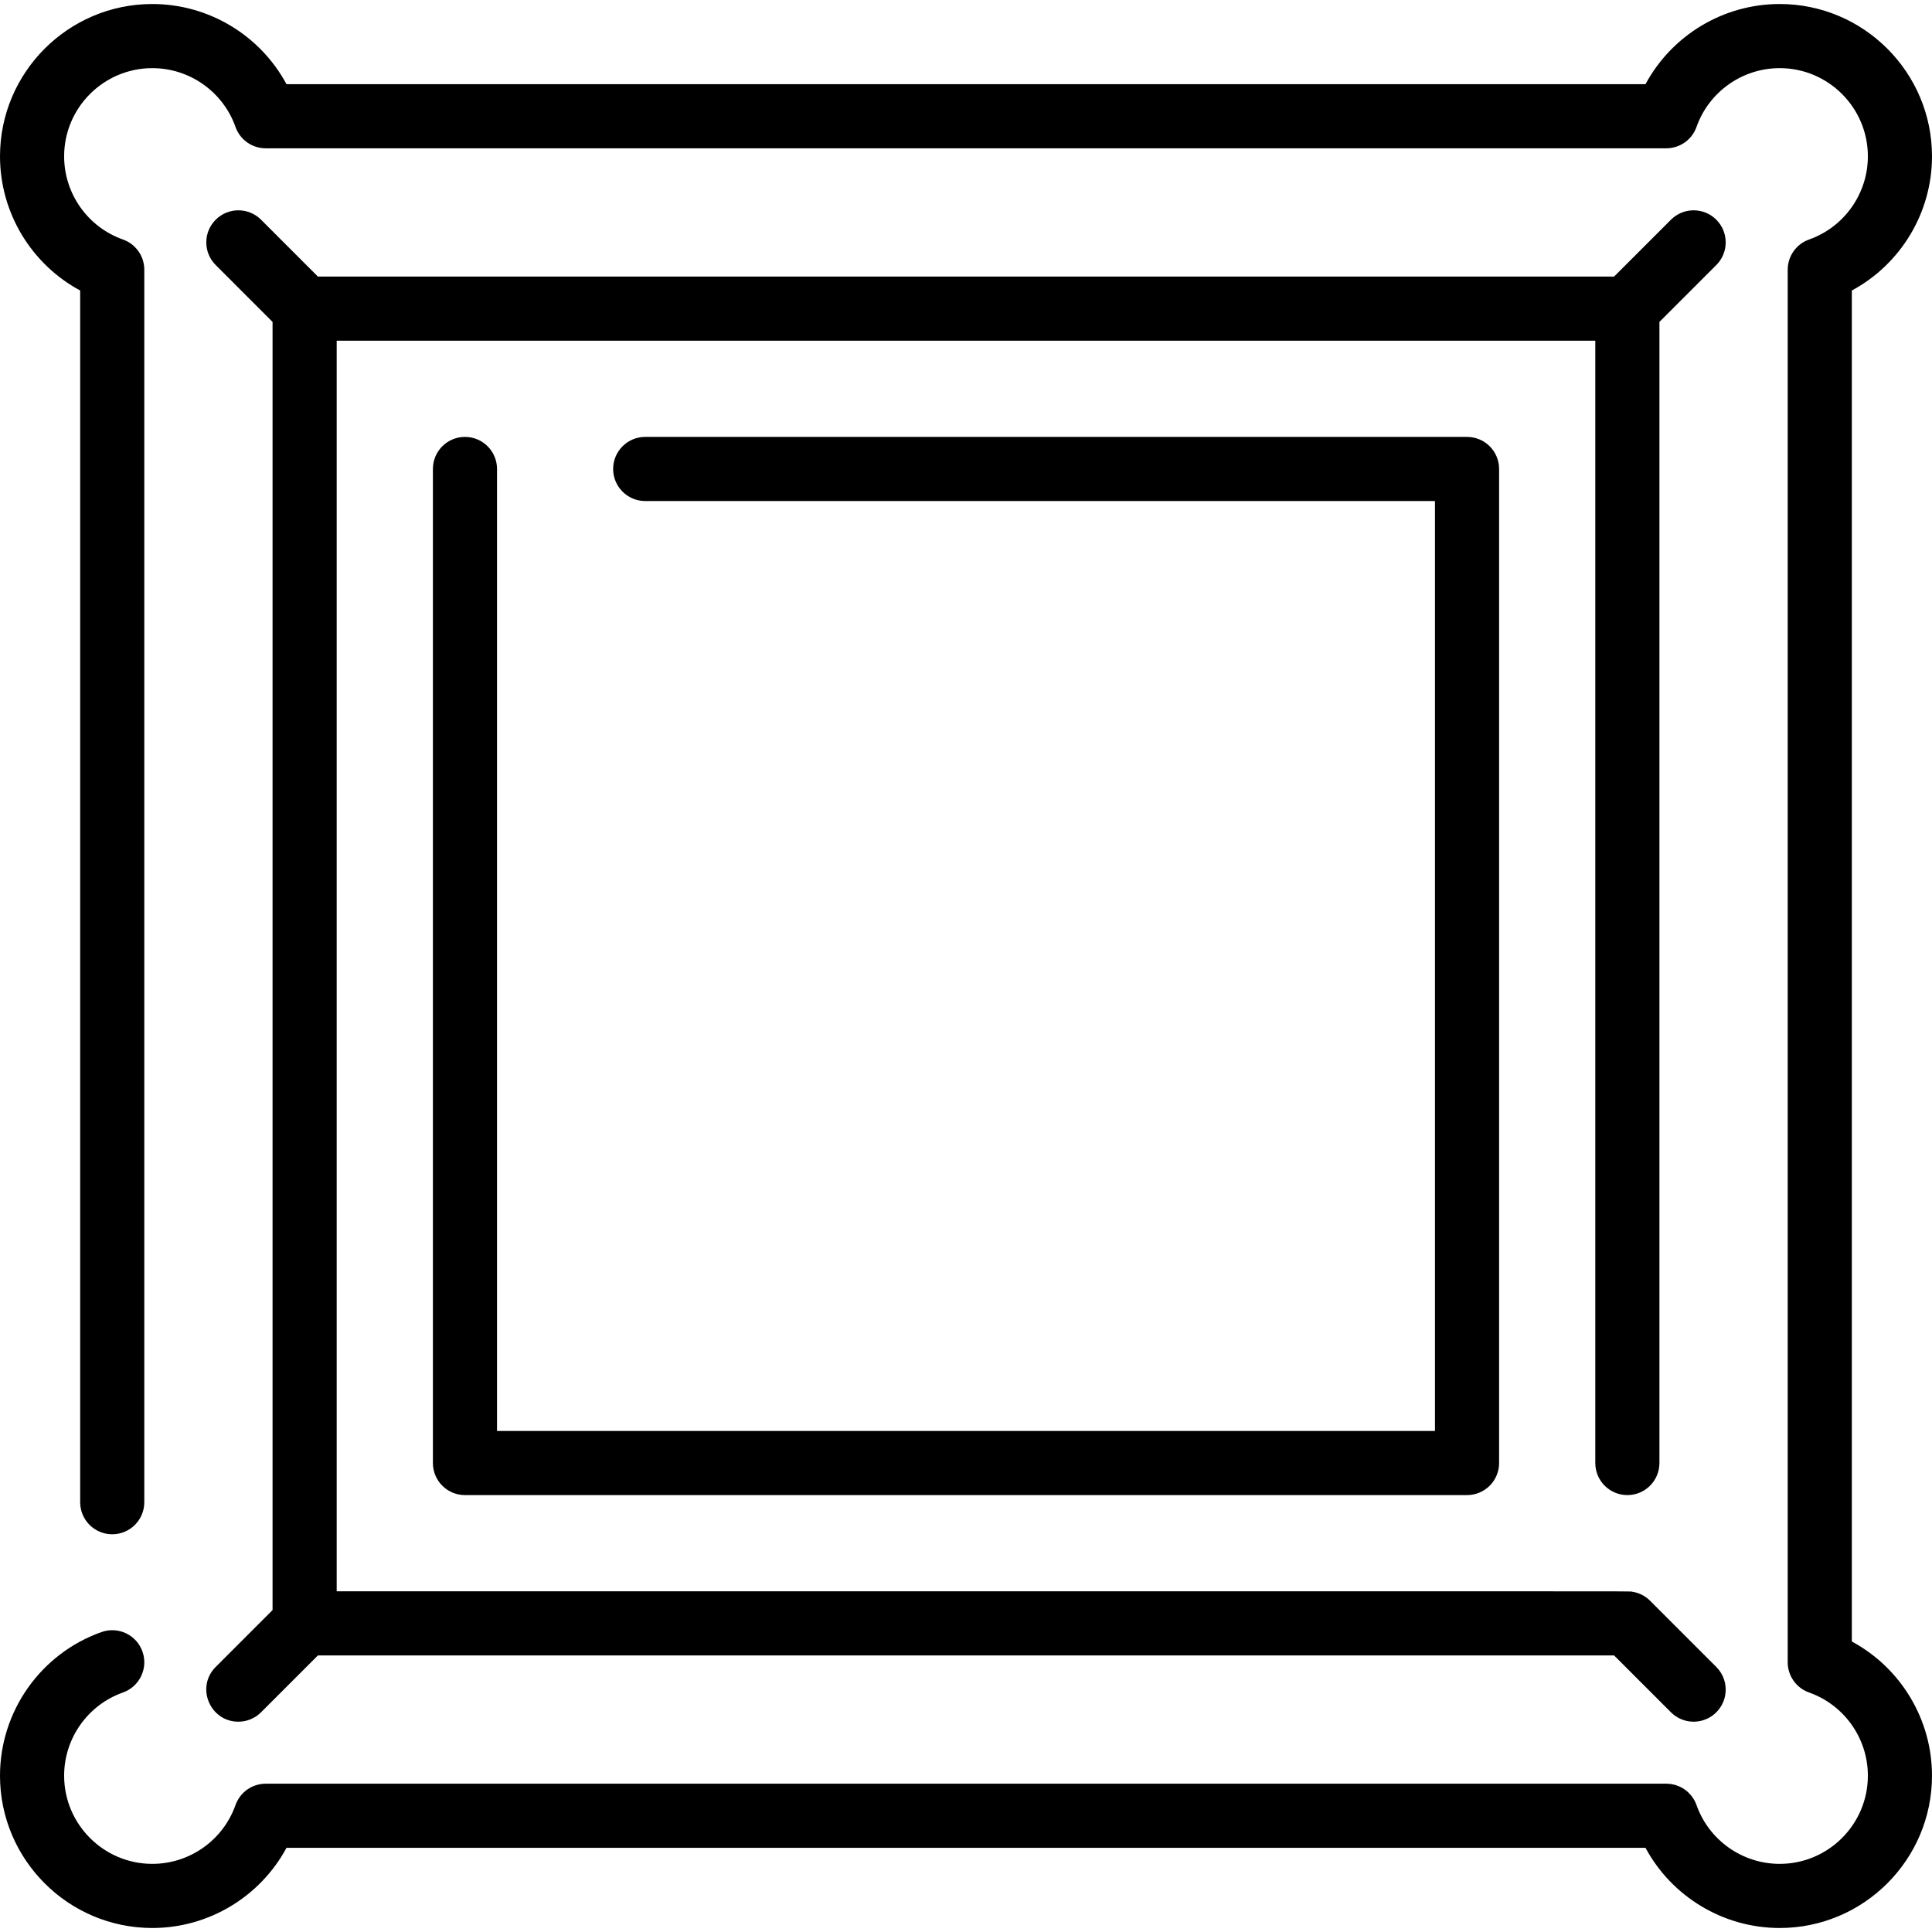
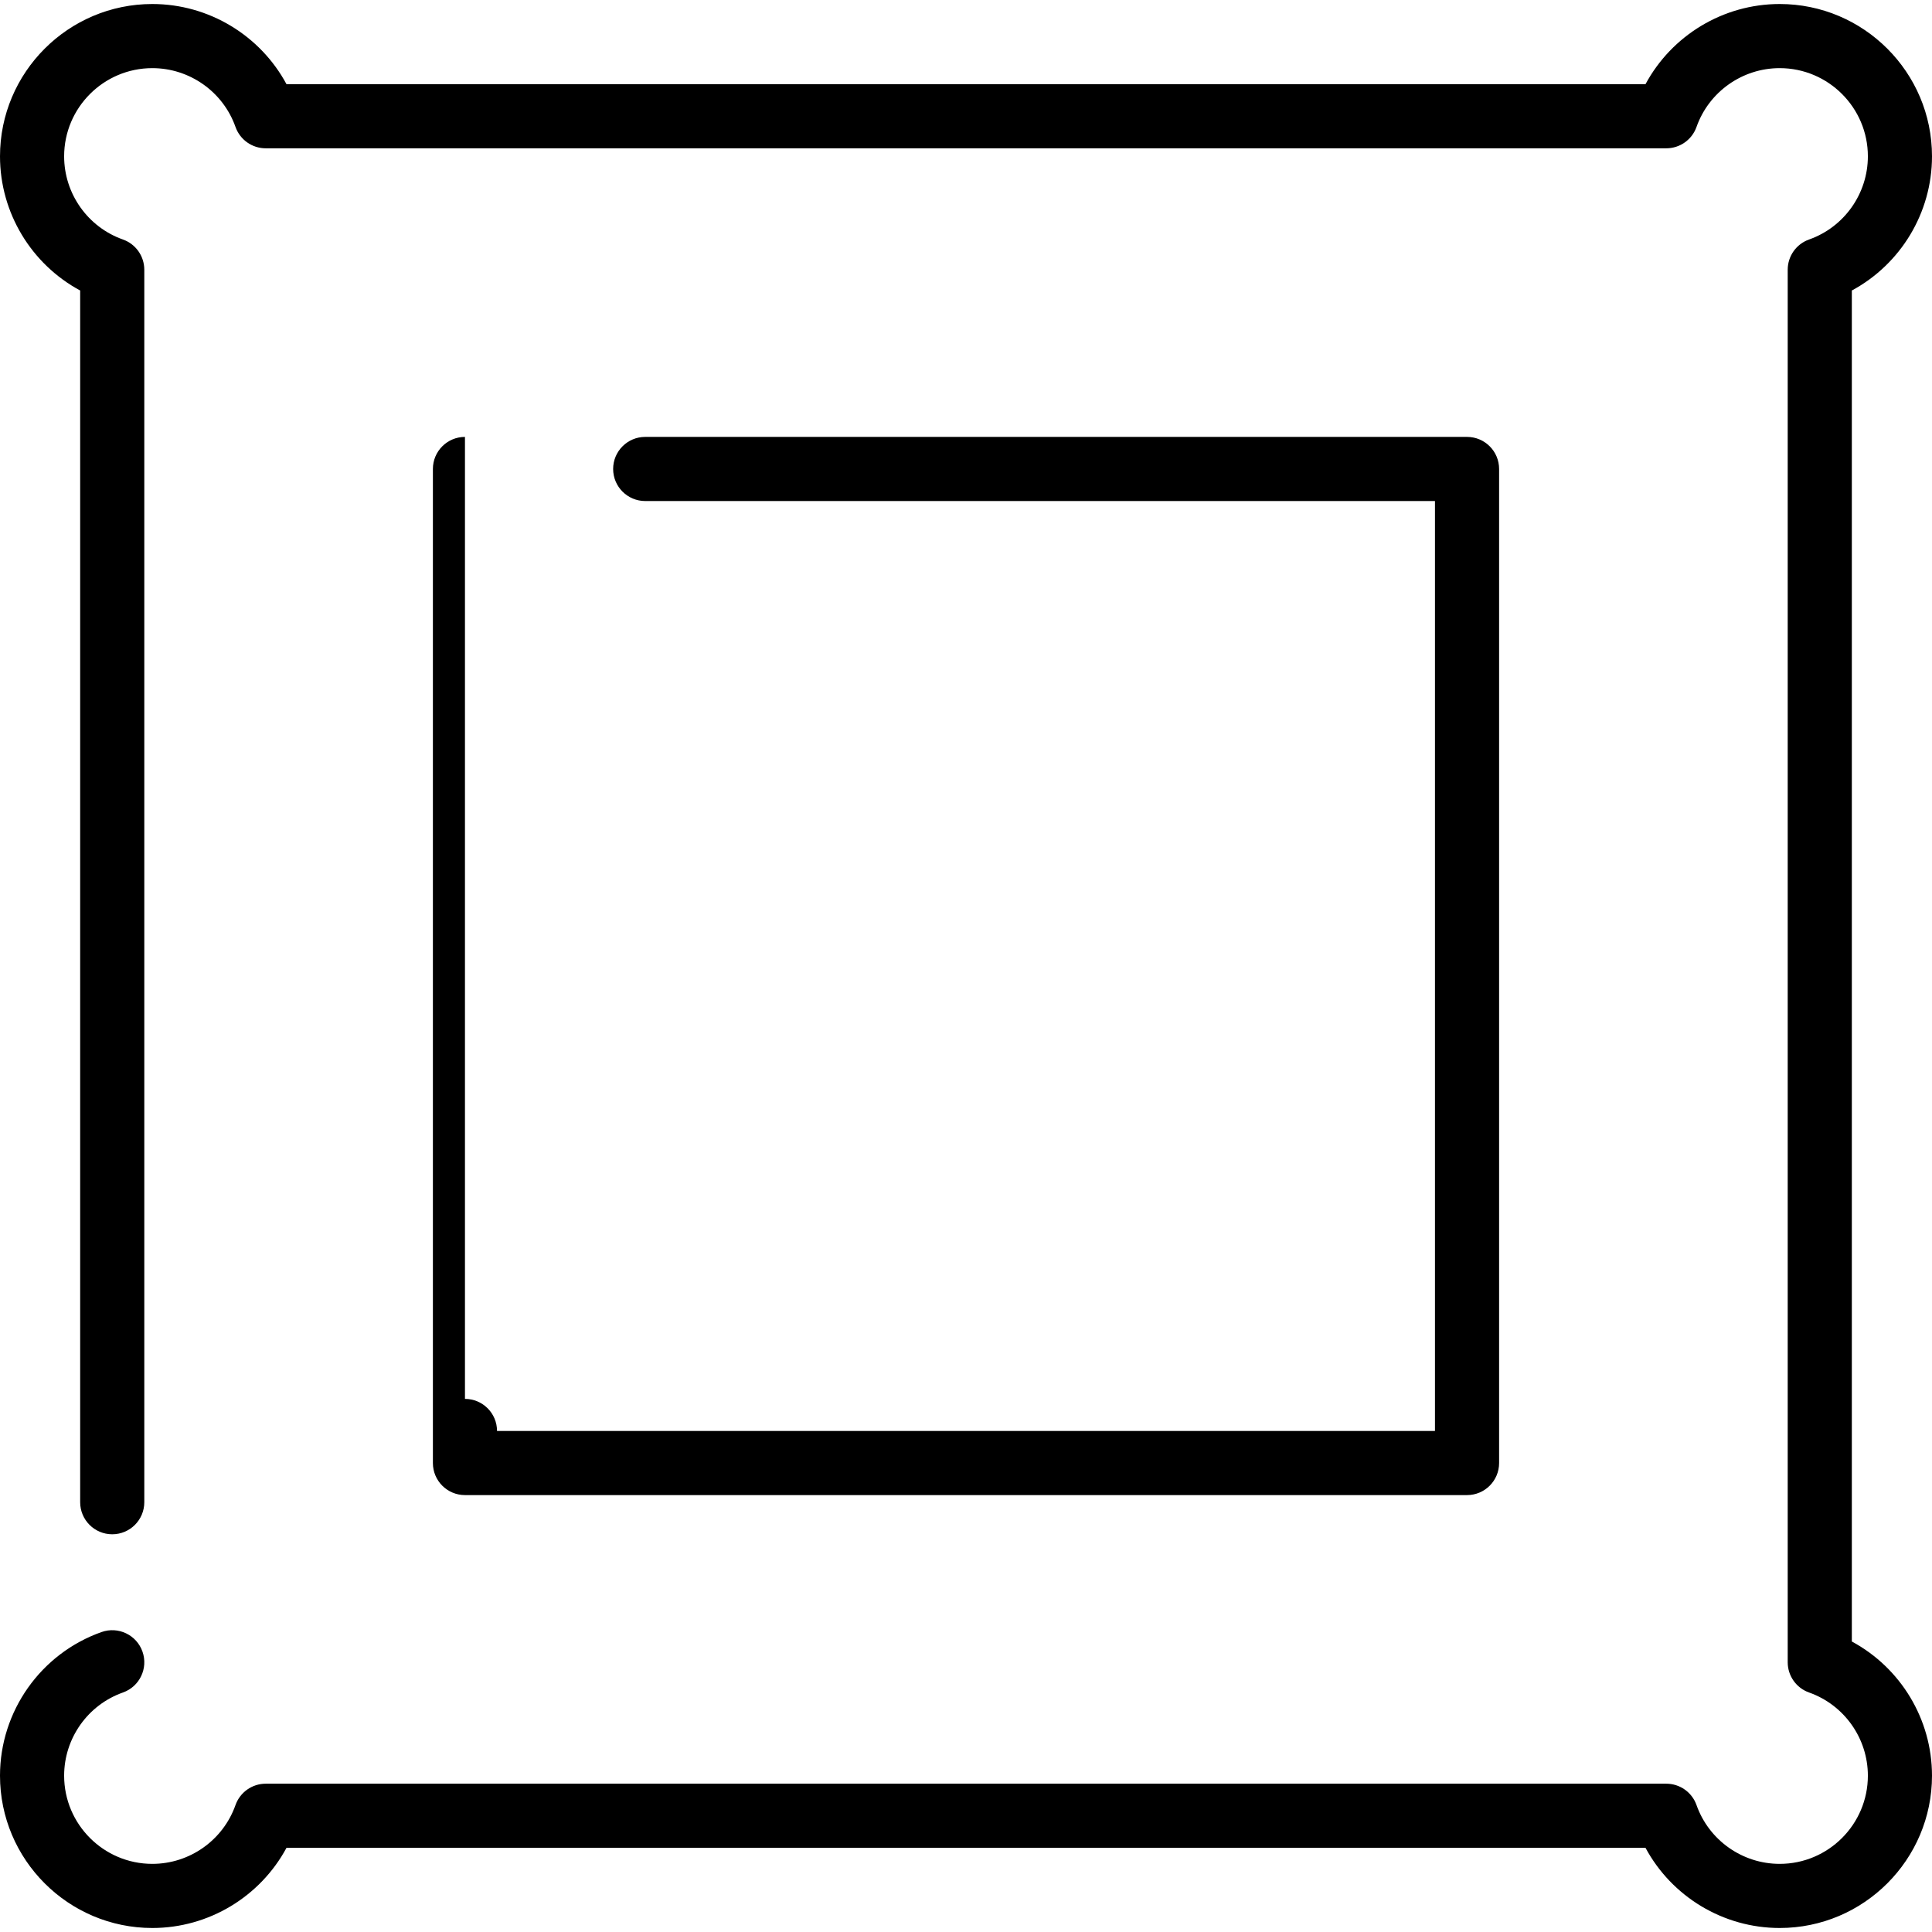
<svg xmlns="http://www.w3.org/2000/svg" id="Layer_1" enable-background="new 0 0 482 482" height="512" viewBox="0 0 482 482" width="512">
  <g>
-     <path d="m116 109c-4.418 0-8 3.582-8 8v248c0 4.418 3.582 8 8 8h250c4.418 0 8-3.582 8-8v-248c0-4.418-3.582-8-8-8h-205.032c-4.418 0-8 3.582-8 8s3.582 8 8 8h197.032v232h-234v-240c0-4.418-3.582-8-8-8z" />
-     <path d="m53.811 415.875c-5.055 5.054-1.406 13.657 5.657 13.657 2.047 0 4.095-.781 5.657-2.343l14.188-14.189h323.373l14.189 14.189c3.125 3.125 8.189 3.124 11.313 0 3.125-3.124 3.125-8.189 0-11.313l-16.528-16.528c-1.144-1.147-2.717-1.99-4.492-2.252-.963-.143 14.867-.096-323.168-.096v-312h314v280c0 4.418 3.582 8 8 8s8-3.582 8-8v-284.687l14.189-14.189c3.125-3.124 3.125-8.189 0-11.313-3.124-3.124-8.189-3.124-11.313 0l-14.189 14.189h-323.374l-14.188-14.189c-3.124-3.124-8.189-3.124-11.313 0-3.125 3.124-3.125 8.189 0 11.313l14.188 14.189v321.373z" />
+     <path d="m116 109c-4.418 0-8 3.582-8 8v248c0 4.418 3.582 8 8 8h250c4.418 0 8-3.582 8-8v-248c0-4.418-3.582-8-8-8h-205.032c-4.418 0-8 3.582-8 8s3.582 8 8 8h197.032v232h-234c0-4.418-3.582-8-8-8z" />
    <path d="m462 409.525v-337.05c12.159-6.547 20-19.365 20-33.475 0-20.953-17.047-38-38-38-14.109 0-26.927 7.841-33.475 20h-339.05c-6.548-12.159-19.366-20-33.475-20-20.953 0-38 17.047-38 38 0 14.109 7.841 26.927 20 33.475v302.3c0 4.418 3.582 8 8 8s8-3.582 8-8v-307.482c0-3.391-2.137-6.413-5.334-7.543-8.772-3.1-14.666-11.439-14.666-20.75 0-12.131 9.869-22 22-22 9.311 0 17.65 5.894 20.75 14.666 1.13 3.197 4.152 5.334 7.543 5.334h349.414c3.391 0 6.413-2.137 7.543-5.334 3.1-8.772 11.439-14.666 20.75-14.666 12.131 0 22 9.869 22 22 0 9.311-5.894 17.65-14.666 20.75-3.197 1.13-5.334 4.152-5.334 7.543v347.414c0 3.391 2.137 6.413 5.334 7.543 8.772 3.1 14.666 11.439 14.666 20.75 0 12.131-9.869 22-22 22-9.311 0-17.65-5.894-20.75-14.666-1.13-3.197-4.152-5.334-7.543-5.334h-349.414c-3.391 0-6.413 2.137-7.543 5.334-3.1 8.772-11.439 14.666-20.75 14.666-12.131 0-22-9.869-22-22 0-9.311 5.894-17.65 14.666-20.75 4.166-1.473 6.349-6.043 4.877-10.209-1.473-4.166-6.042-6.352-10.209-4.876-15.153 5.355-25.334 19.756-25.334 35.835 0 20.953 17.047 38 38 38 14.109 0 26.927-7.841 33.475-20h339.051c6.547 12.159 19.365 20 33.475 20 20.953 0 38-17.047 38-38-.001-14.109-7.842-26.927-20.001-33.475z" />
  </g>
</svg>